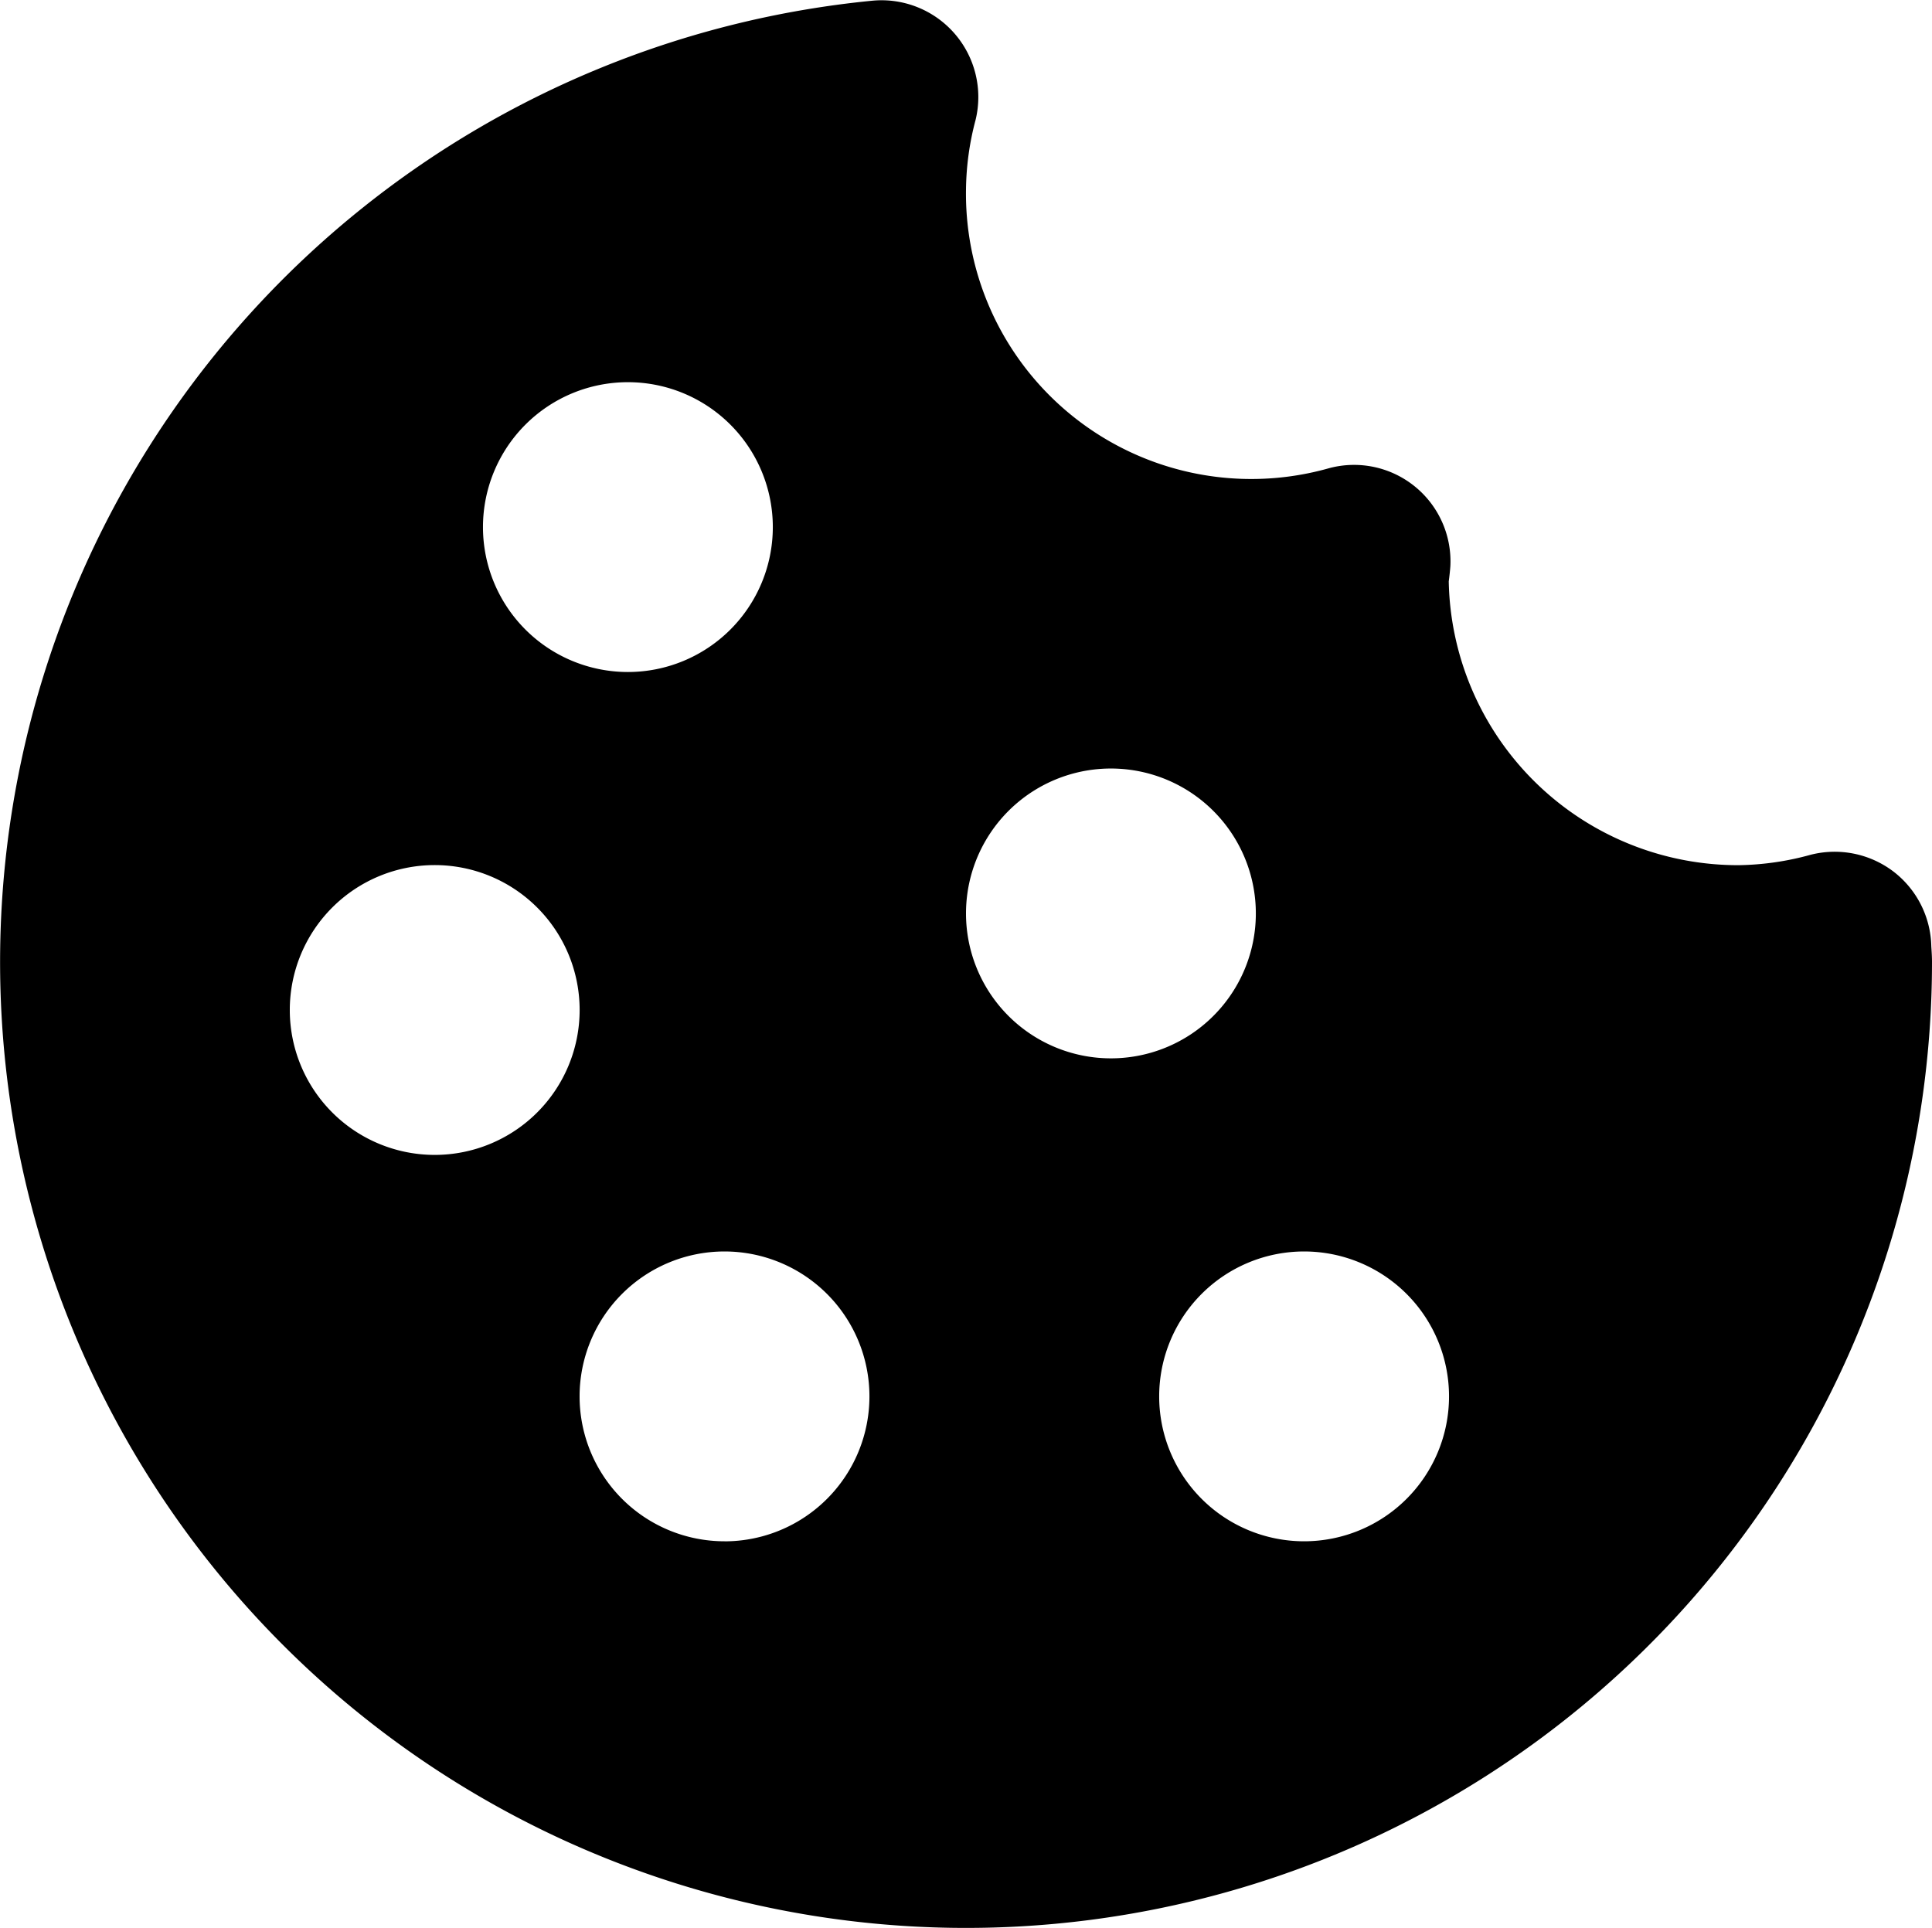
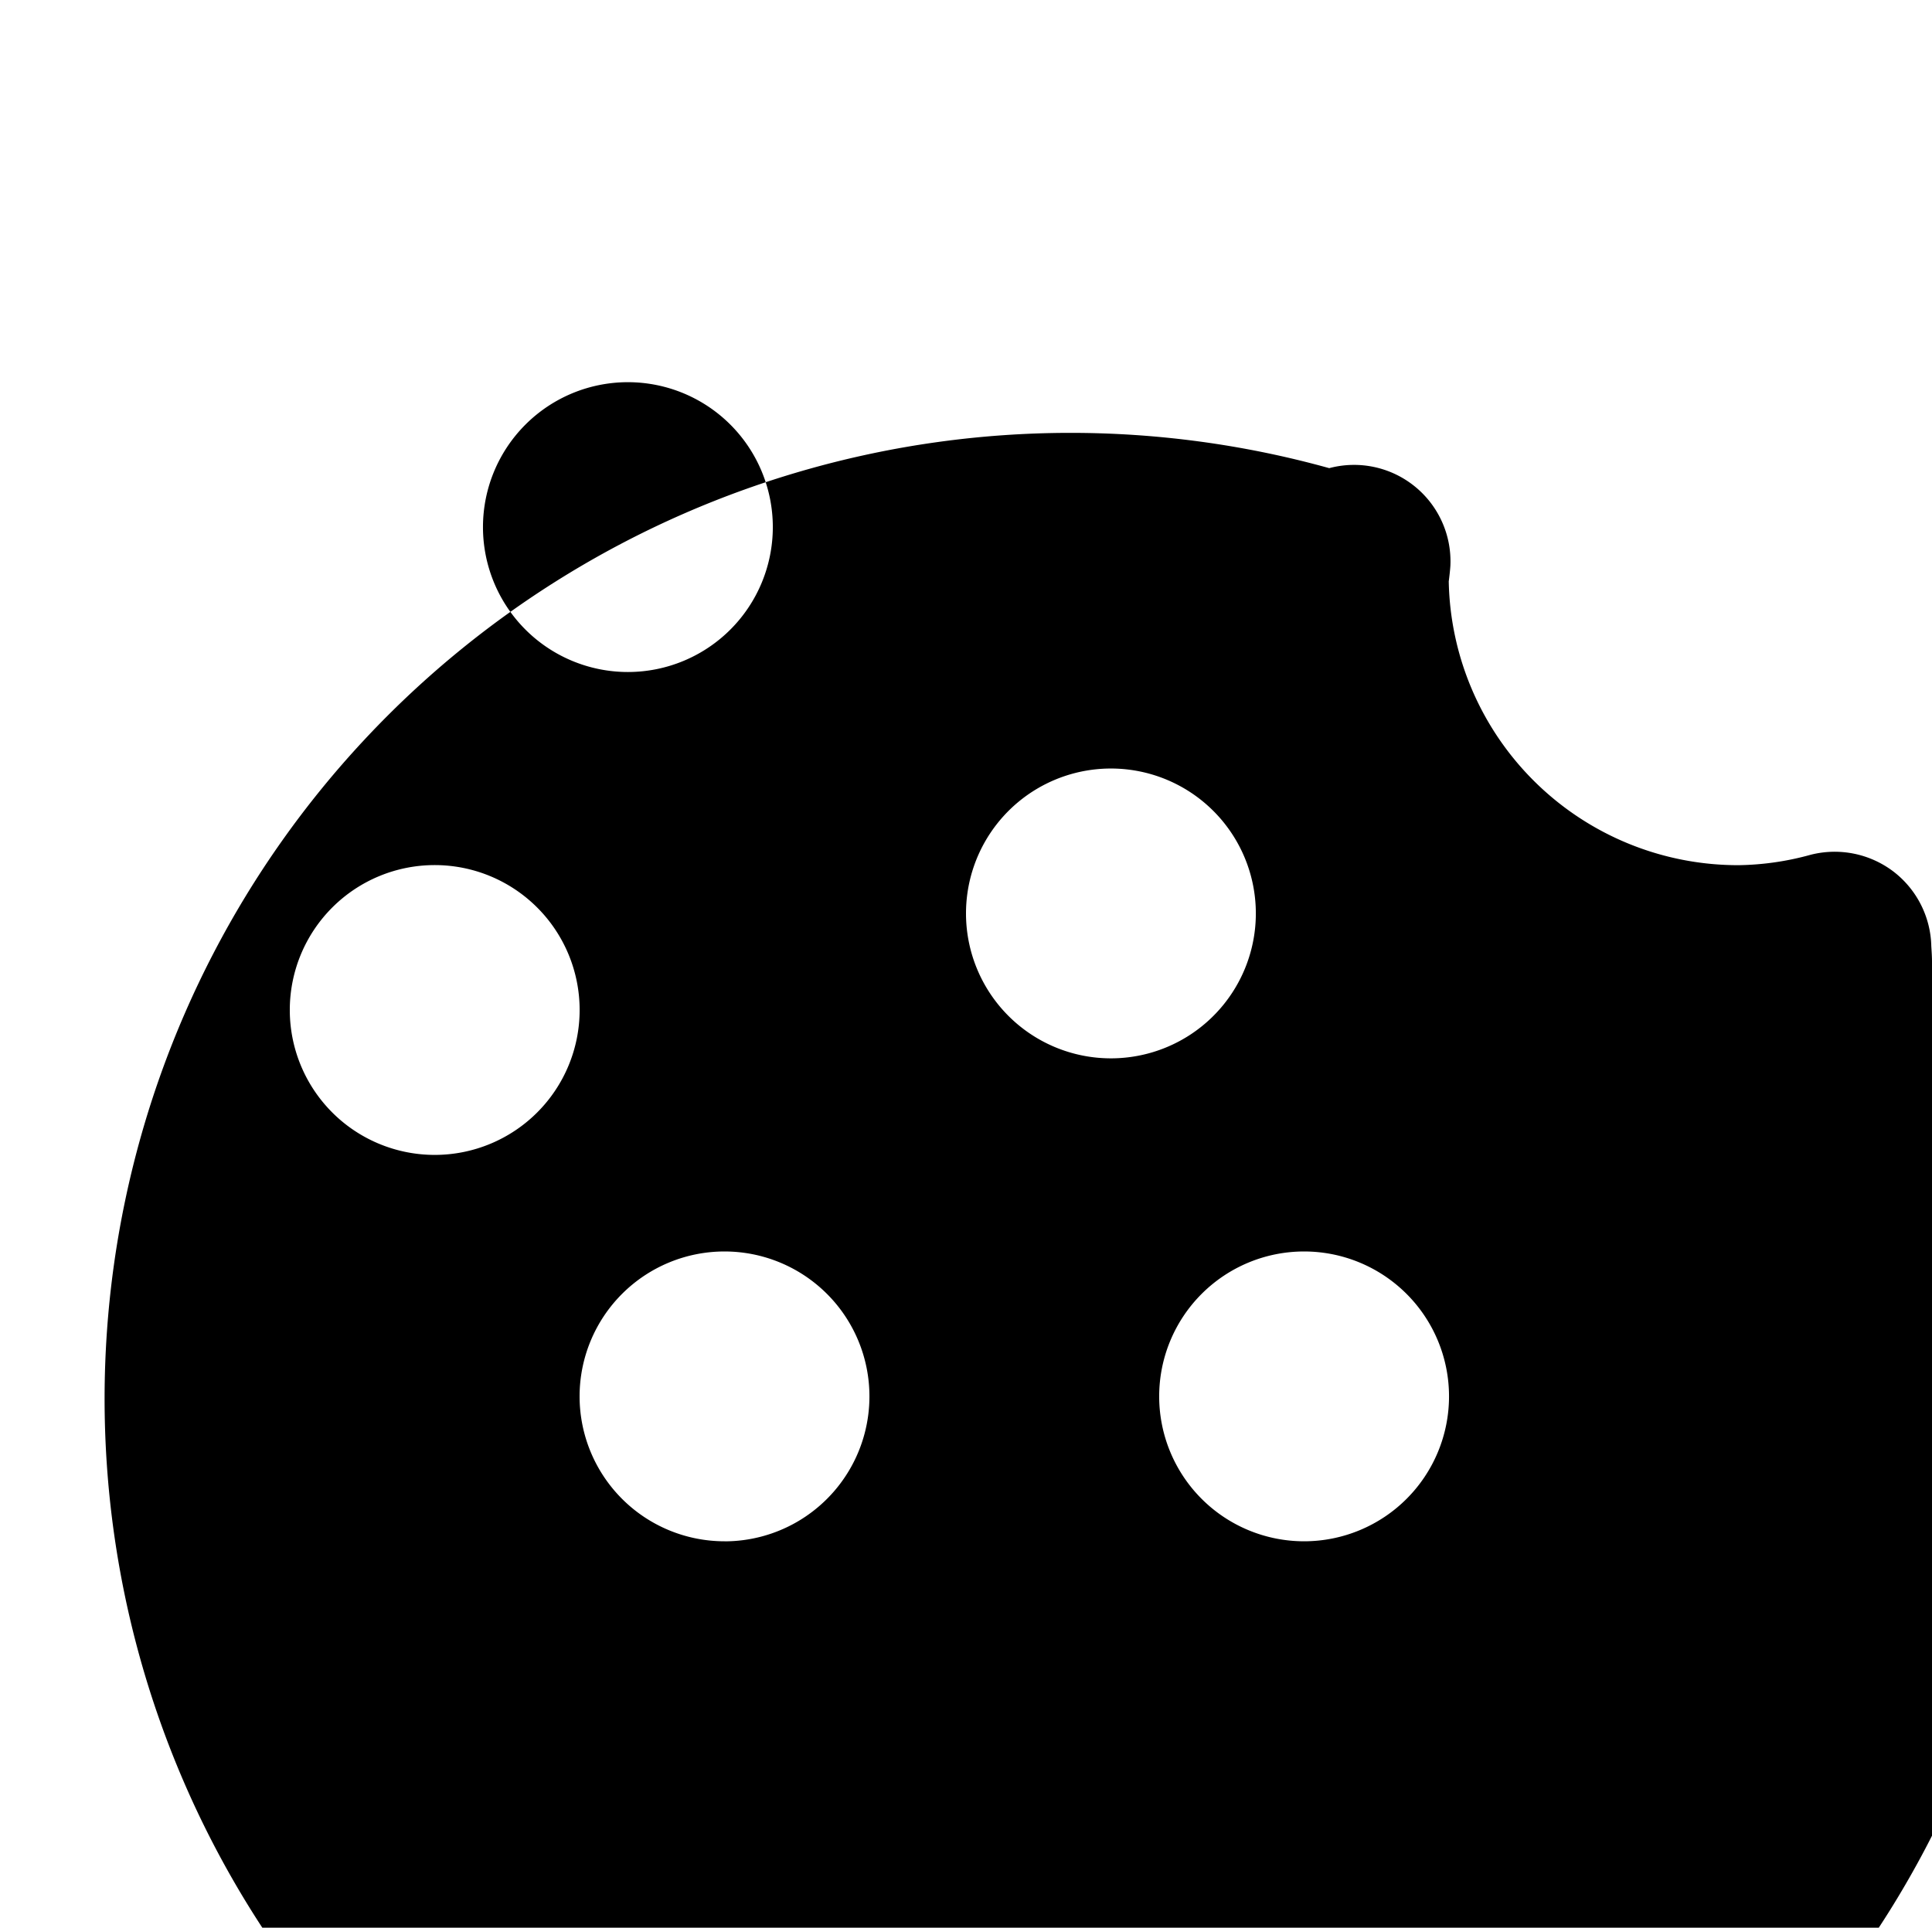
<svg xmlns="http://www.w3.org/2000/svg" width="41.914" height="41.823" viewBox="0 0 41.914 41.823">
-   <path id="bxs-cookie" d="M43.072,20.948a2.108,2.108,0,0,0-1.79-.36,6.157,6.157,0,0,1-1.559.226,6.278,6.278,0,0,1-6.293-6.157c.01-.071.034-.281.036-.352A2.092,2.092,0,0,0,30.837,12.2a6.19,6.19,0,0,1-7.88-6.052,6.1,6.1,0,0,1,.207-1.5,2.1,2.1,0,0,0-2.236-2.59A20.956,20.956,0,1,0,43.914,22.91c0-.1-.006-.2-.015-.335A2.1,2.1,0,0,0,43.072,20.948ZM15.622,10.335a3.144,3.144,0,1,1-3.144,3.144A3.144,3.144,0,0,1,15.622,10.335ZM11.431,27.1a3.144,3.144,0,1,1,3.144-3.144A3.144,3.144,0,0,1,11.431,27.1Zm6.287,8.383a3.144,3.144,0,1,1,3.144-3.144A3.144,3.144,0,0,1,17.718,35.484Zm5.239-13.622A3.144,3.144,0,1,1,26.1,25.005,3.144,3.144,0,0,1,22.957,21.862Zm7.335,13.622a3.144,3.144,0,1,1,3.144-3.144,3.144,3.144,0,0,1-3.144,3.144Z" transform="translate(-2 -2.043)" />
+   <path id="bxs-cookie" d="M43.072,20.948a2.108,2.108,0,0,0-1.79-.36,6.157,6.157,0,0,1-1.559.226,6.278,6.278,0,0,1-6.293-6.157c.01-.071.034-.281.036-.352A2.092,2.092,0,0,0,30.837,12.2A20.956,20.956,0,1,0,43.914,22.91c0-.1-.006-.2-.015-.335A2.1,2.1,0,0,0,43.072,20.948ZM15.622,10.335a3.144,3.144,0,1,1-3.144,3.144A3.144,3.144,0,0,1,15.622,10.335ZM11.431,27.1a3.144,3.144,0,1,1,3.144-3.144A3.144,3.144,0,0,1,11.431,27.1Zm6.287,8.383a3.144,3.144,0,1,1,3.144-3.144A3.144,3.144,0,0,1,17.718,35.484Zm5.239-13.622A3.144,3.144,0,1,1,26.1,25.005,3.144,3.144,0,0,1,22.957,21.862Zm7.335,13.622a3.144,3.144,0,1,1,3.144-3.144,3.144,3.144,0,0,1-3.144,3.144Z" transform="translate(-2 -2.043)" />
</svg>